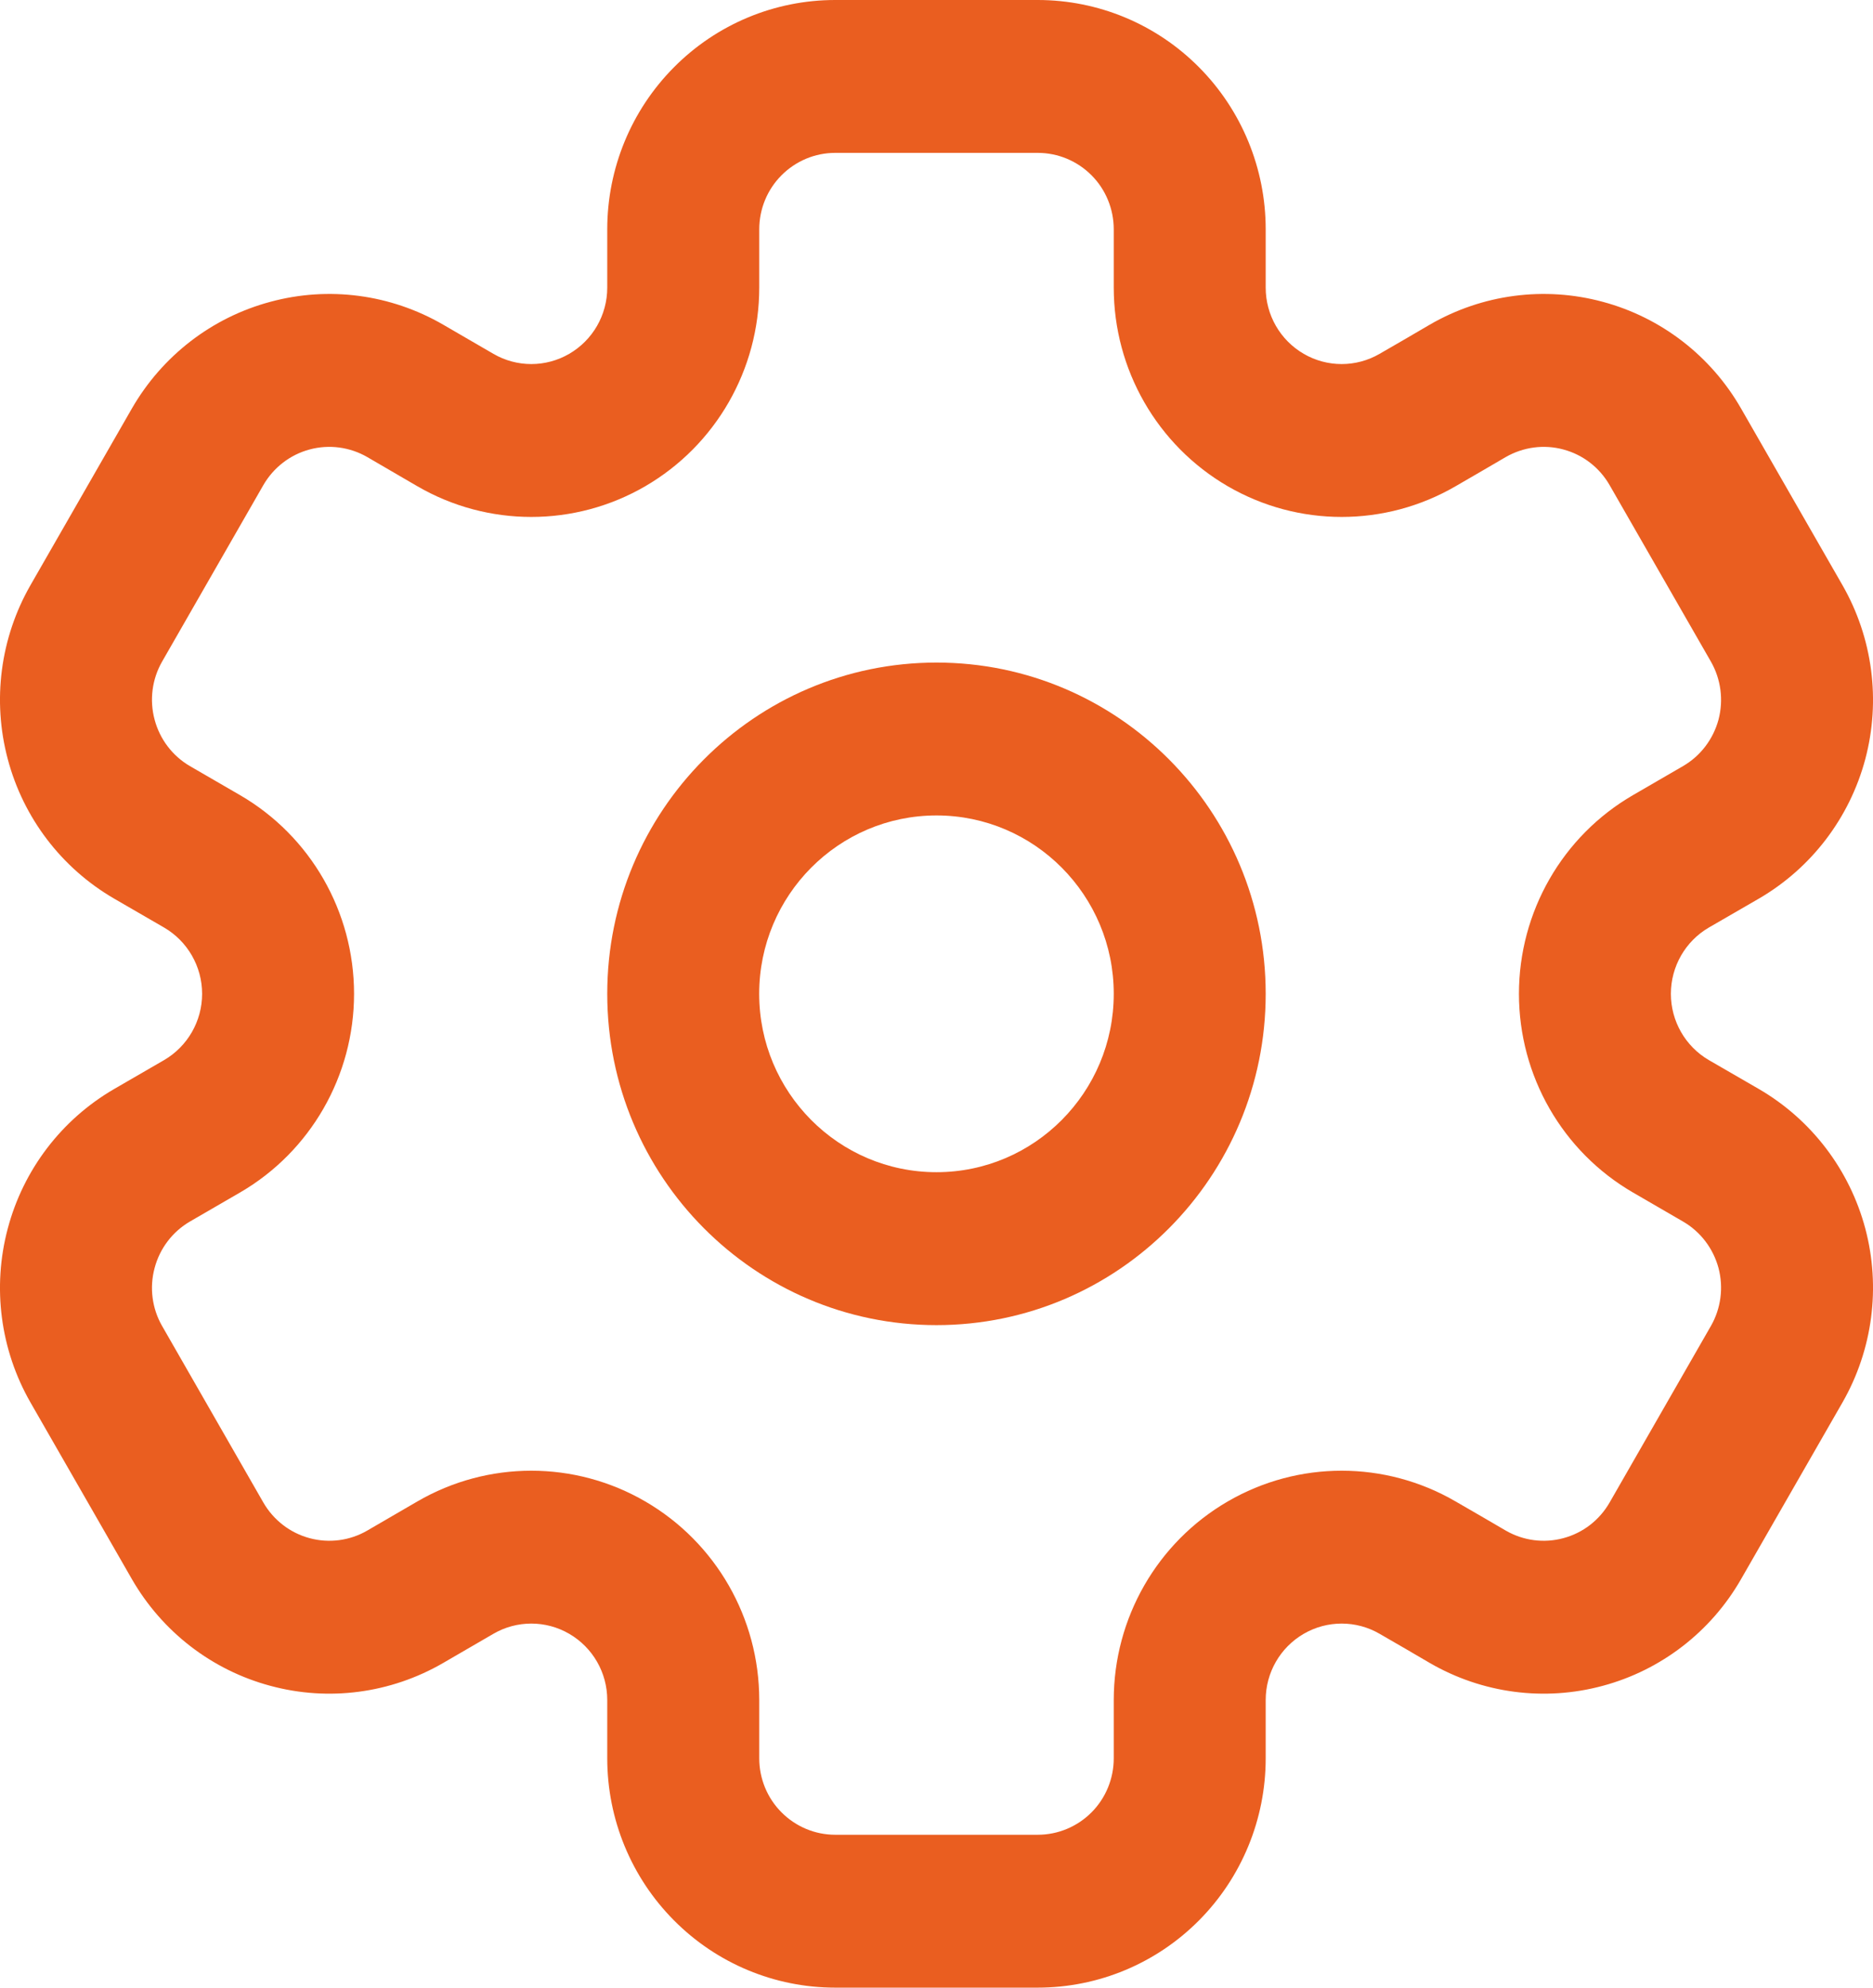
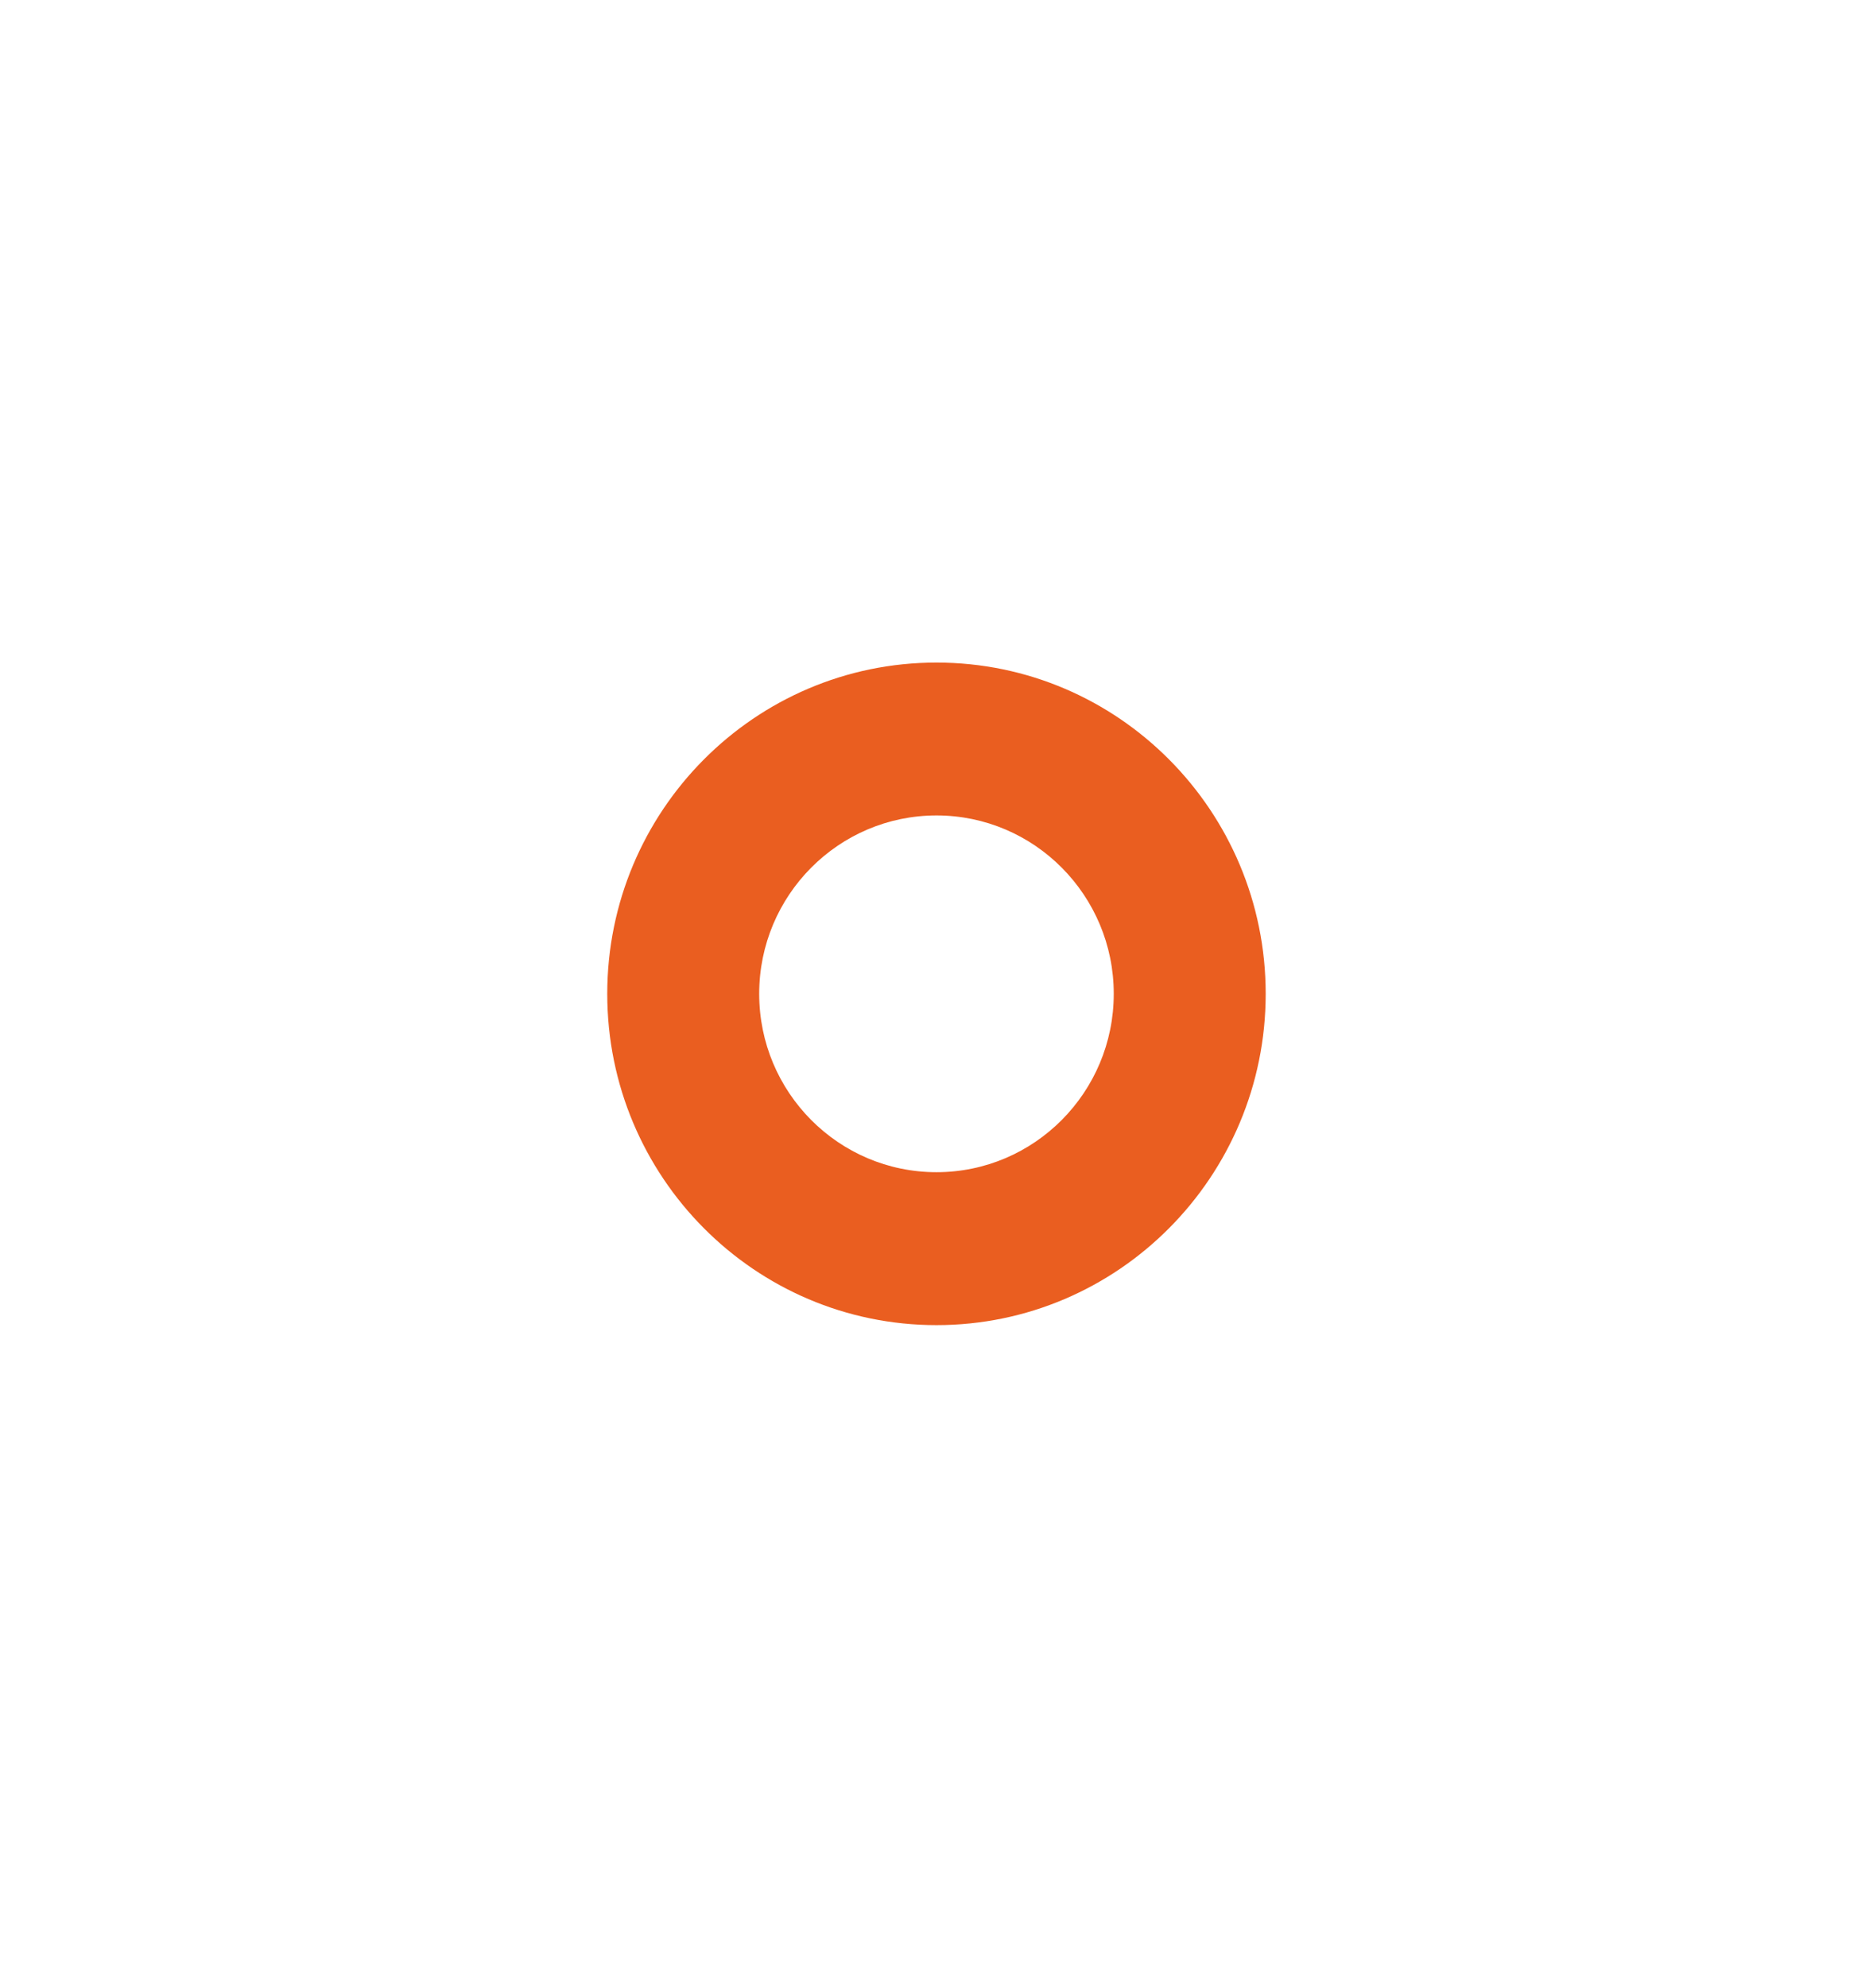
<svg xmlns="http://www.w3.org/2000/svg" width="33" height="35" viewBox="0 0 33 35" fill="none">
  <path fill-rule="evenodd" clip-rule="evenodd" d="M16.5 11.667C13.298 11.667 10.699 14.28 10.699 17.5C10.699 20.72 13.298 23.334 16.5 23.334C19.701 23.334 22.3 20.72 22.3 17.5C22.3 14.28 19.701 11.667 16.5 11.667ZM16.5 14.359C18.224 14.359 19.623 15.767 19.623 17.5C19.623 19.234 18.224 20.641 16.5 20.641C14.775 20.641 13.376 19.234 13.376 17.5C13.376 15.767 14.775 14.359 16.5 14.359Z" fill="#EA5E20" />
-   <path fill-rule="evenodd" clip-rule="evenodd" d="M10.699 5.065C10.699 5.546 10.444 5.989 10.03 6.23C9.616 6.471 9.106 6.471 8.692 6.23C8.39 6.056 8.094 5.884 7.808 5.717C6.885 5.182 5.79 5.036 4.762 5.315C3.732 5.591 2.856 6.268 2.322 7.196C1.758 8.179 1.103 9.321 0.537 10.304C0.005 11.232 -0.139 12.334 0.137 13.368C0.412 14.404 1.085 15.285 2.008 15.822C2.293 15.987 2.59 16.159 2.891 16.333C3.305 16.574 3.561 17.019 3.561 17.5C3.561 17.981 3.305 18.426 2.891 18.667C2.59 18.841 2.293 19.013 2.008 19.178C1.085 19.715 0.412 20.596 0.137 21.632C-0.139 22.666 0.005 23.768 0.537 24.696C1.103 25.679 1.758 26.821 2.322 27.804C2.856 28.732 3.732 29.409 4.762 29.685C5.79 29.964 6.885 29.818 7.808 29.283C8.094 29.116 8.39 28.944 8.692 28.77C9.106 28.529 9.616 28.529 10.03 28.77C10.444 29.011 10.699 29.454 10.699 29.935C10.699 30.285 10.699 30.631 10.699 30.962C10.699 32.033 11.122 33.06 11.876 33.817C12.629 34.575 13.649 35 14.715 35H18.284C19.35 35 20.371 34.575 21.124 33.817C21.877 33.06 22.3 32.033 22.3 30.962V29.935C22.3 29.454 22.555 29.011 22.969 28.77C23.383 28.529 23.894 28.529 24.308 28.77C24.61 28.944 24.907 29.116 25.191 29.283C26.114 29.818 27.21 29.964 28.24 29.685C29.268 29.409 30.146 28.732 30.677 27.804C31.241 26.821 31.898 25.679 32.462 24.696C32.994 23.768 33.139 22.666 32.864 21.632C32.587 20.596 31.914 19.715 30.992 19.178C30.708 19.013 30.41 18.841 30.108 18.667C29.694 18.426 29.439 17.981 29.439 17.5C29.439 17.019 29.694 16.574 30.108 16.333C30.41 16.159 30.708 15.987 30.992 15.822C31.914 15.285 32.587 14.404 32.864 13.368C33.139 12.334 32.994 11.232 32.462 10.304C31.898 9.321 31.241 8.179 30.677 7.196C30.146 6.268 29.268 5.591 28.24 5.315C27.21 5.036 26.114 5.182 25.191 5.717C24.907 5.884 24.61 6.056 24.308 6.23C23.894 6.471 23.383 6.471 22.969 6.23C22.555 5.989 22.3 5.546 22.3 5.065C22.3 4.715 22.3 4.369 22.3 4.038C22.3 2.967 21.877 1.94 21.124 1.183C20.371 0.425 19.35 0 18.284 0H14.715C13.649 0 12.629 0.425 11.876 1.183C11.122 1.94 10.699 2.967 10.699 4.038V5.065ZM13.377 5.065V4.038C13.377 3.681 13.518 3.338 13.769 3.087C14.021 2.834 14.36 2.692 14.715 2.692H18.284C18.64 2.692 18.98 2.834 19.232 3.087C19.482 3.338 19.623 3.681 19.623 4.038V5.065C19.623 6.508 20.389 7.84 21.631 8.562C22.873 9.283 24.404 9.283 25.646 8.562C25.948 8.387 26.246 8.215 26.53 8.048C26.839 7.871 27.203 7.822 27.545 7.915C27.89 8.007 28.181 8.233 28.359 8.542C28.923 9.525 29.58 10.667 30.144 11.65C30.321 11.959 30.369 12.327 30.278 12.672C30.185 13.016 29.962 13.311 29.653 13.49C29.369 13.655 29.071 13.828 28.77 14.002C27.527 14.723 26.762 16.057 26.762 17.5C26.762 18.943 27.527 20.277 28.77 20.998C29.071 21.172 29.369 21.345 29.653 21.51C29.962 21.689 30.185 21.984 30.278 22.328C30.369 22.673 30.321 23.041 30.144 23.349C29.58 24.333 28.923 25.475 28.359 26.458C28.181 26.767 27.89 26.993 27.545 27.085C27.203 27.178 26.839 27.13 26.53 26.952C26.246 26.785 25.948 26.613 25.646 26.439C24.404 25.717 22.873 25.717 21.631 26.439C20.389 27.16 19.623 28.492 19.623 29.935C19.623 30.285 19.623 30.631 19.623 30.962C19.623 31.319 19.482 31.662 19.232 31.913C18.98 32.166 18.64 32.308 18.284 32.308H14.715C14.36 32.308 14.021 32.166 13.769 31.913C13.518 31.662 13.377 31.319 13.377 30.962V29.935C13.377 28.492 12.611 27.16 11.369 26.439C10.127 25.717 8.595 25.717 7.353 26.439C7.051 26.613 6.755 26.785 6.47 26.952C6.163 27.13 5.797 27.178 5.454 27.085C5.111 26.993 4.819 26.767 4.64 26.458C4.076 25.475 3.421 24.333 2.856 23.349C2.679 23.041 2.631 22.673 2.724 22.328C2.815 21.984 3.039 21.689 3.346 21.51C3.632 21.345 3.928 21.172 4.23 20.998C5.472 20.277 6.238 18.943 6.238 17.5C6.238 16.057 5.472 14.723 4.23 14.002C3.928 13.828 3.632 13.655 3.346 13.49C3.039 13.311 2.815 13.016 2.724 12.672C2.631 12.327 2.679 11.959 2.856 11.65C3.421 10.667 4.076 9.525 4.64 8.542C4.819 8.233 5.111 8.007 5.454 7.915C5.797 7.822 6.163 7.871 6.47 8.048C6.755 8.215 7.051 8.387 7.353 8.562C8.595 9.283 10.127 9.283 11.369 8.562C12.611 7.84 13.377 6.508 13.377 5.065Z" fill="#EA5E20" />
</svg>